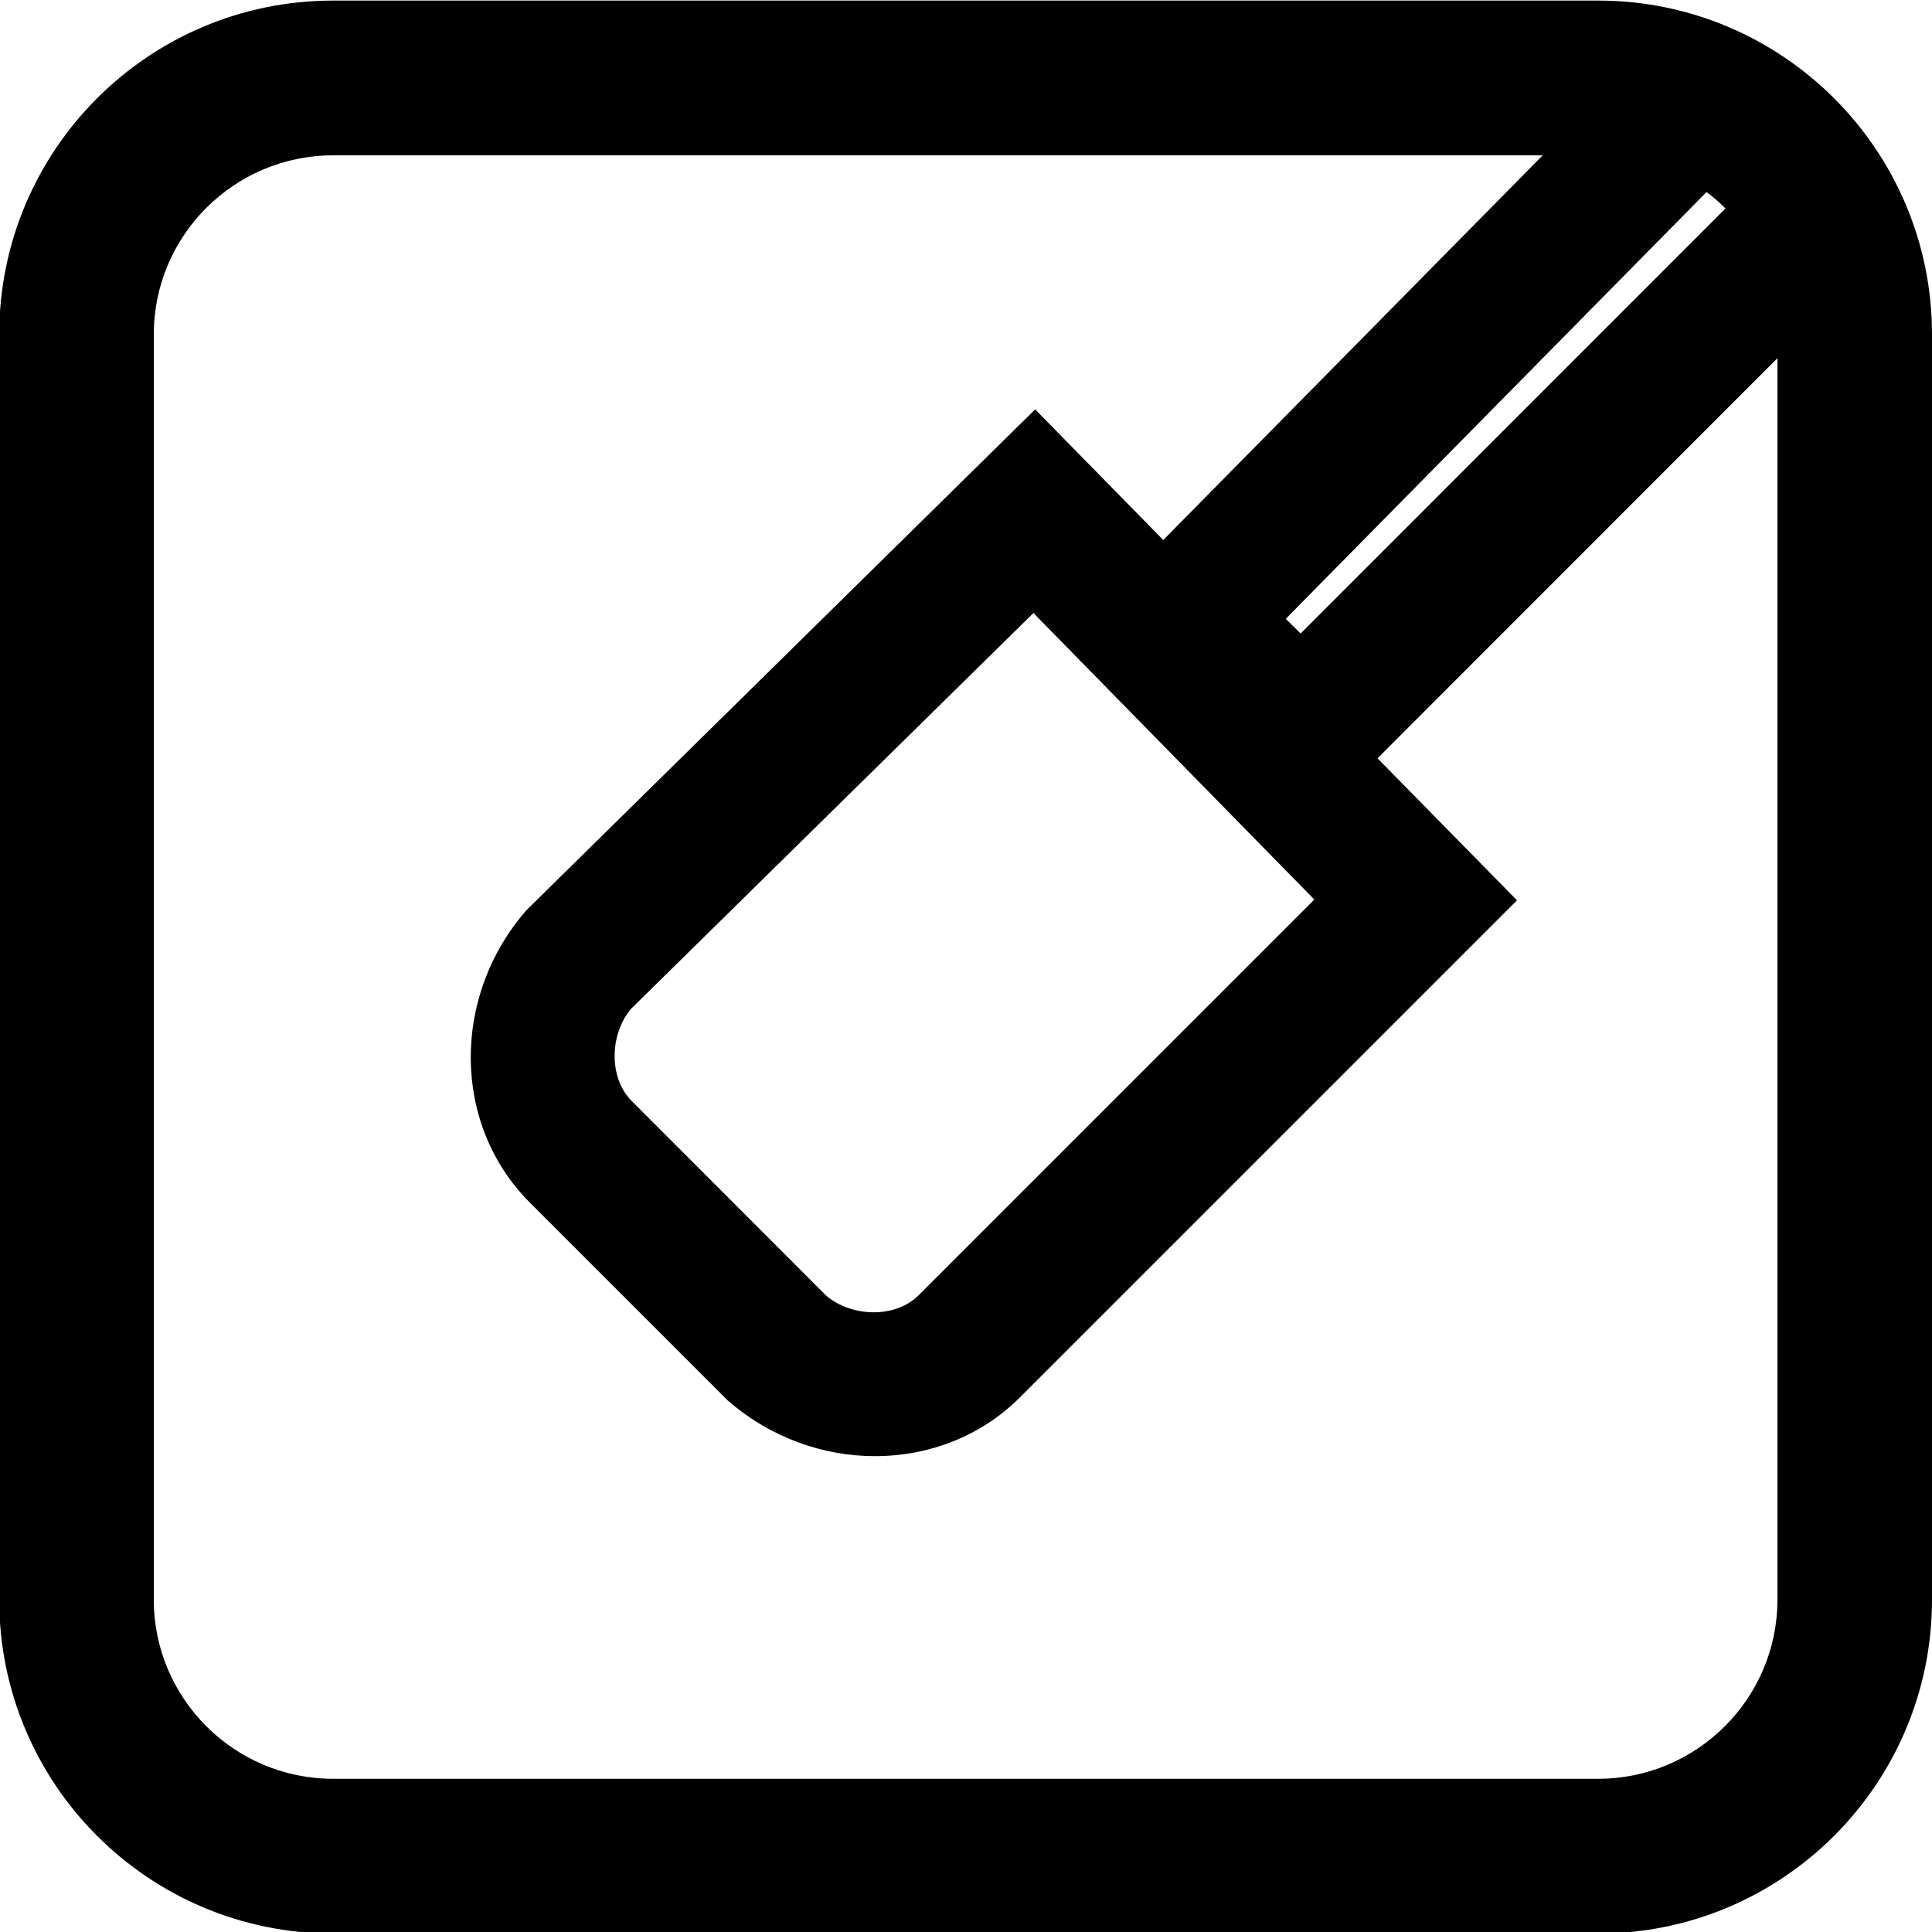
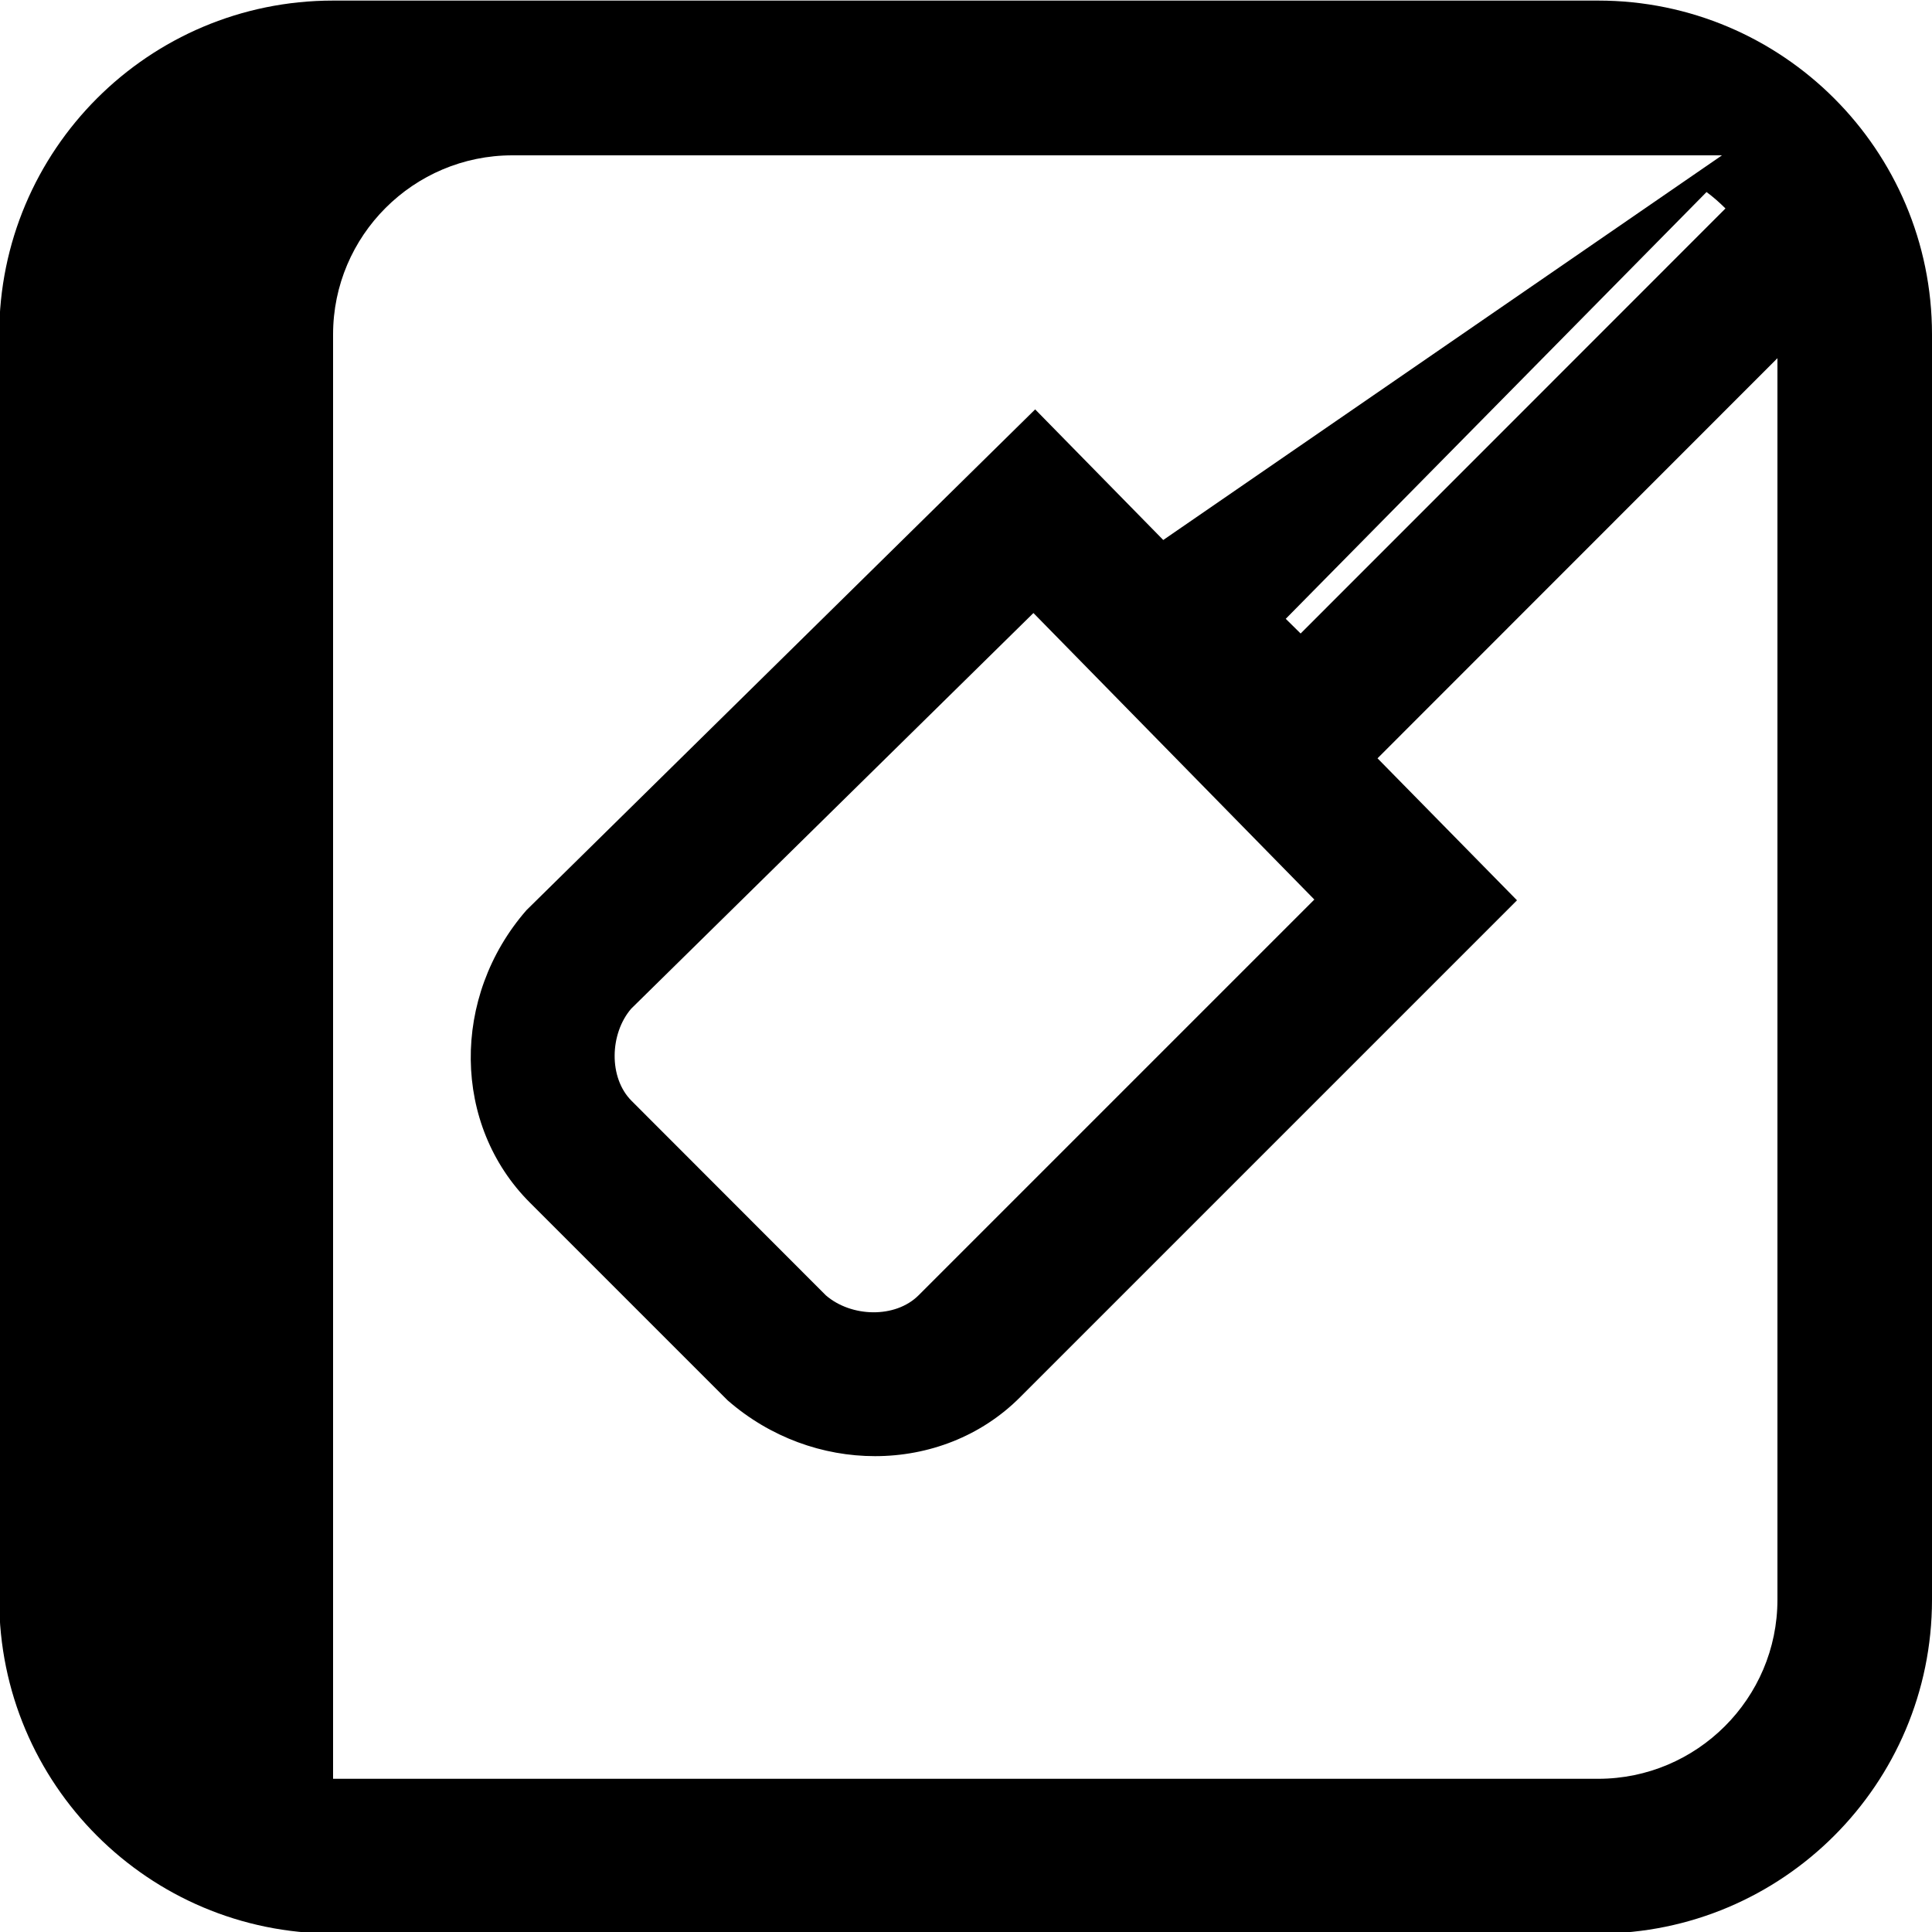
<svg xmlns="http://www.w3.org/2000/svg" version="1.1" id="Ebene_1" x="0px" y="0px" viewBox="0 0 100 100" style="enable-background:new 0 0 100 100;" xml:space="preserve">
  <style type="text/css">
	.st0{fill:none;stroke:#000000;stroke-width:2.079;stroke-miterlimit:10;}
	.st1{fill:none;}
	.st2{fill:none;stroke:#000000;stroke-width:0.872;stroke-linecap:round;stroke-miterlimit:10;}
</style>
-   <path d="M82.72,0.03H17.24c-9.55,0-17.28,7.74-17.28,17.28V82.8c0,9.54,7.73,17.28,17.28,17.28h65.48c9.54,0,17.28-7.74,17.28-17.28  V17.31C100,7.77,92.26,0.03,82.72,0.03z M88.33,9.94c0.34,0.25,0.67,0.54,0.98,0.85l-21.99,22l-0.77-0.76L88.33,9.94z M68.03,46.56  L47.54,67.05c-1.21,1.2-3.48,1.13-4.79,0L32.69,56.98c-1.2-1.2-1.13-3.48-0.02-4.77l20.82-20.48L68.03,46.56z M92,82.8  c0,5.11-4.17,9.27-9.28,9.27H17.24c-5.12,0-9.28-4.16-9.28-9.27V17.31c0-5.11,4.16-9.27,9.28-9.27h62.61L60.21,27.95l-6.63-6.76  L27.25,47.11c-3.91,4.48-3.84,11.13,0.18,15.14l10.23,10.23c2.21,1.93,4.94,2.89,7.63,2.89c2.77,0,5.49-1.02,7.52-3.06L78.52,46.6  l-7.22-7.35L92,18.54V82.8z" />
+   <path d="M82.72,0.03H17.24c-9.55,0-17.28,7.74-17.28,17.28V82.8c0,9.54,7.73,17.28,17.28,17.28h65.48c9.54,0,17.28-7.74,17.28-17.28  V17.31C100,7.77,92.26,0.03,82.72,0.03z M88.33,9.94c0.34,0.25,0.67,0.54,0.98,0.85l-21.99,22l-0.77-0.76L88.33,9.94z M68.03,46.56  L47.54,67.05c-1.21,1.2-3.48,1.13-4.79,0L32.69,56.98c-1.2-1.2-1.13-3.48-0.02-4.77l20.82-20.48L68.03,46.56z M92,82.8  c0,5.11-4.17,9.27-9.28,9.27H17.24V17.31c0-5.11,4.16-9.27,9.28-9.27h62.61L60.21,27.95l-6.63-6.76  L27.25,47.11c-3.91,4.48-3.84,11.13,0.18,15.14l10.23,10.23c2.21,1.93,4.94,2.89,7.63,2.89c2.77,0,5.49-1.02,7.52-3.06L78.52,46.6  l-7.22-7.35L92,18.54V82.8z" />
</svg>